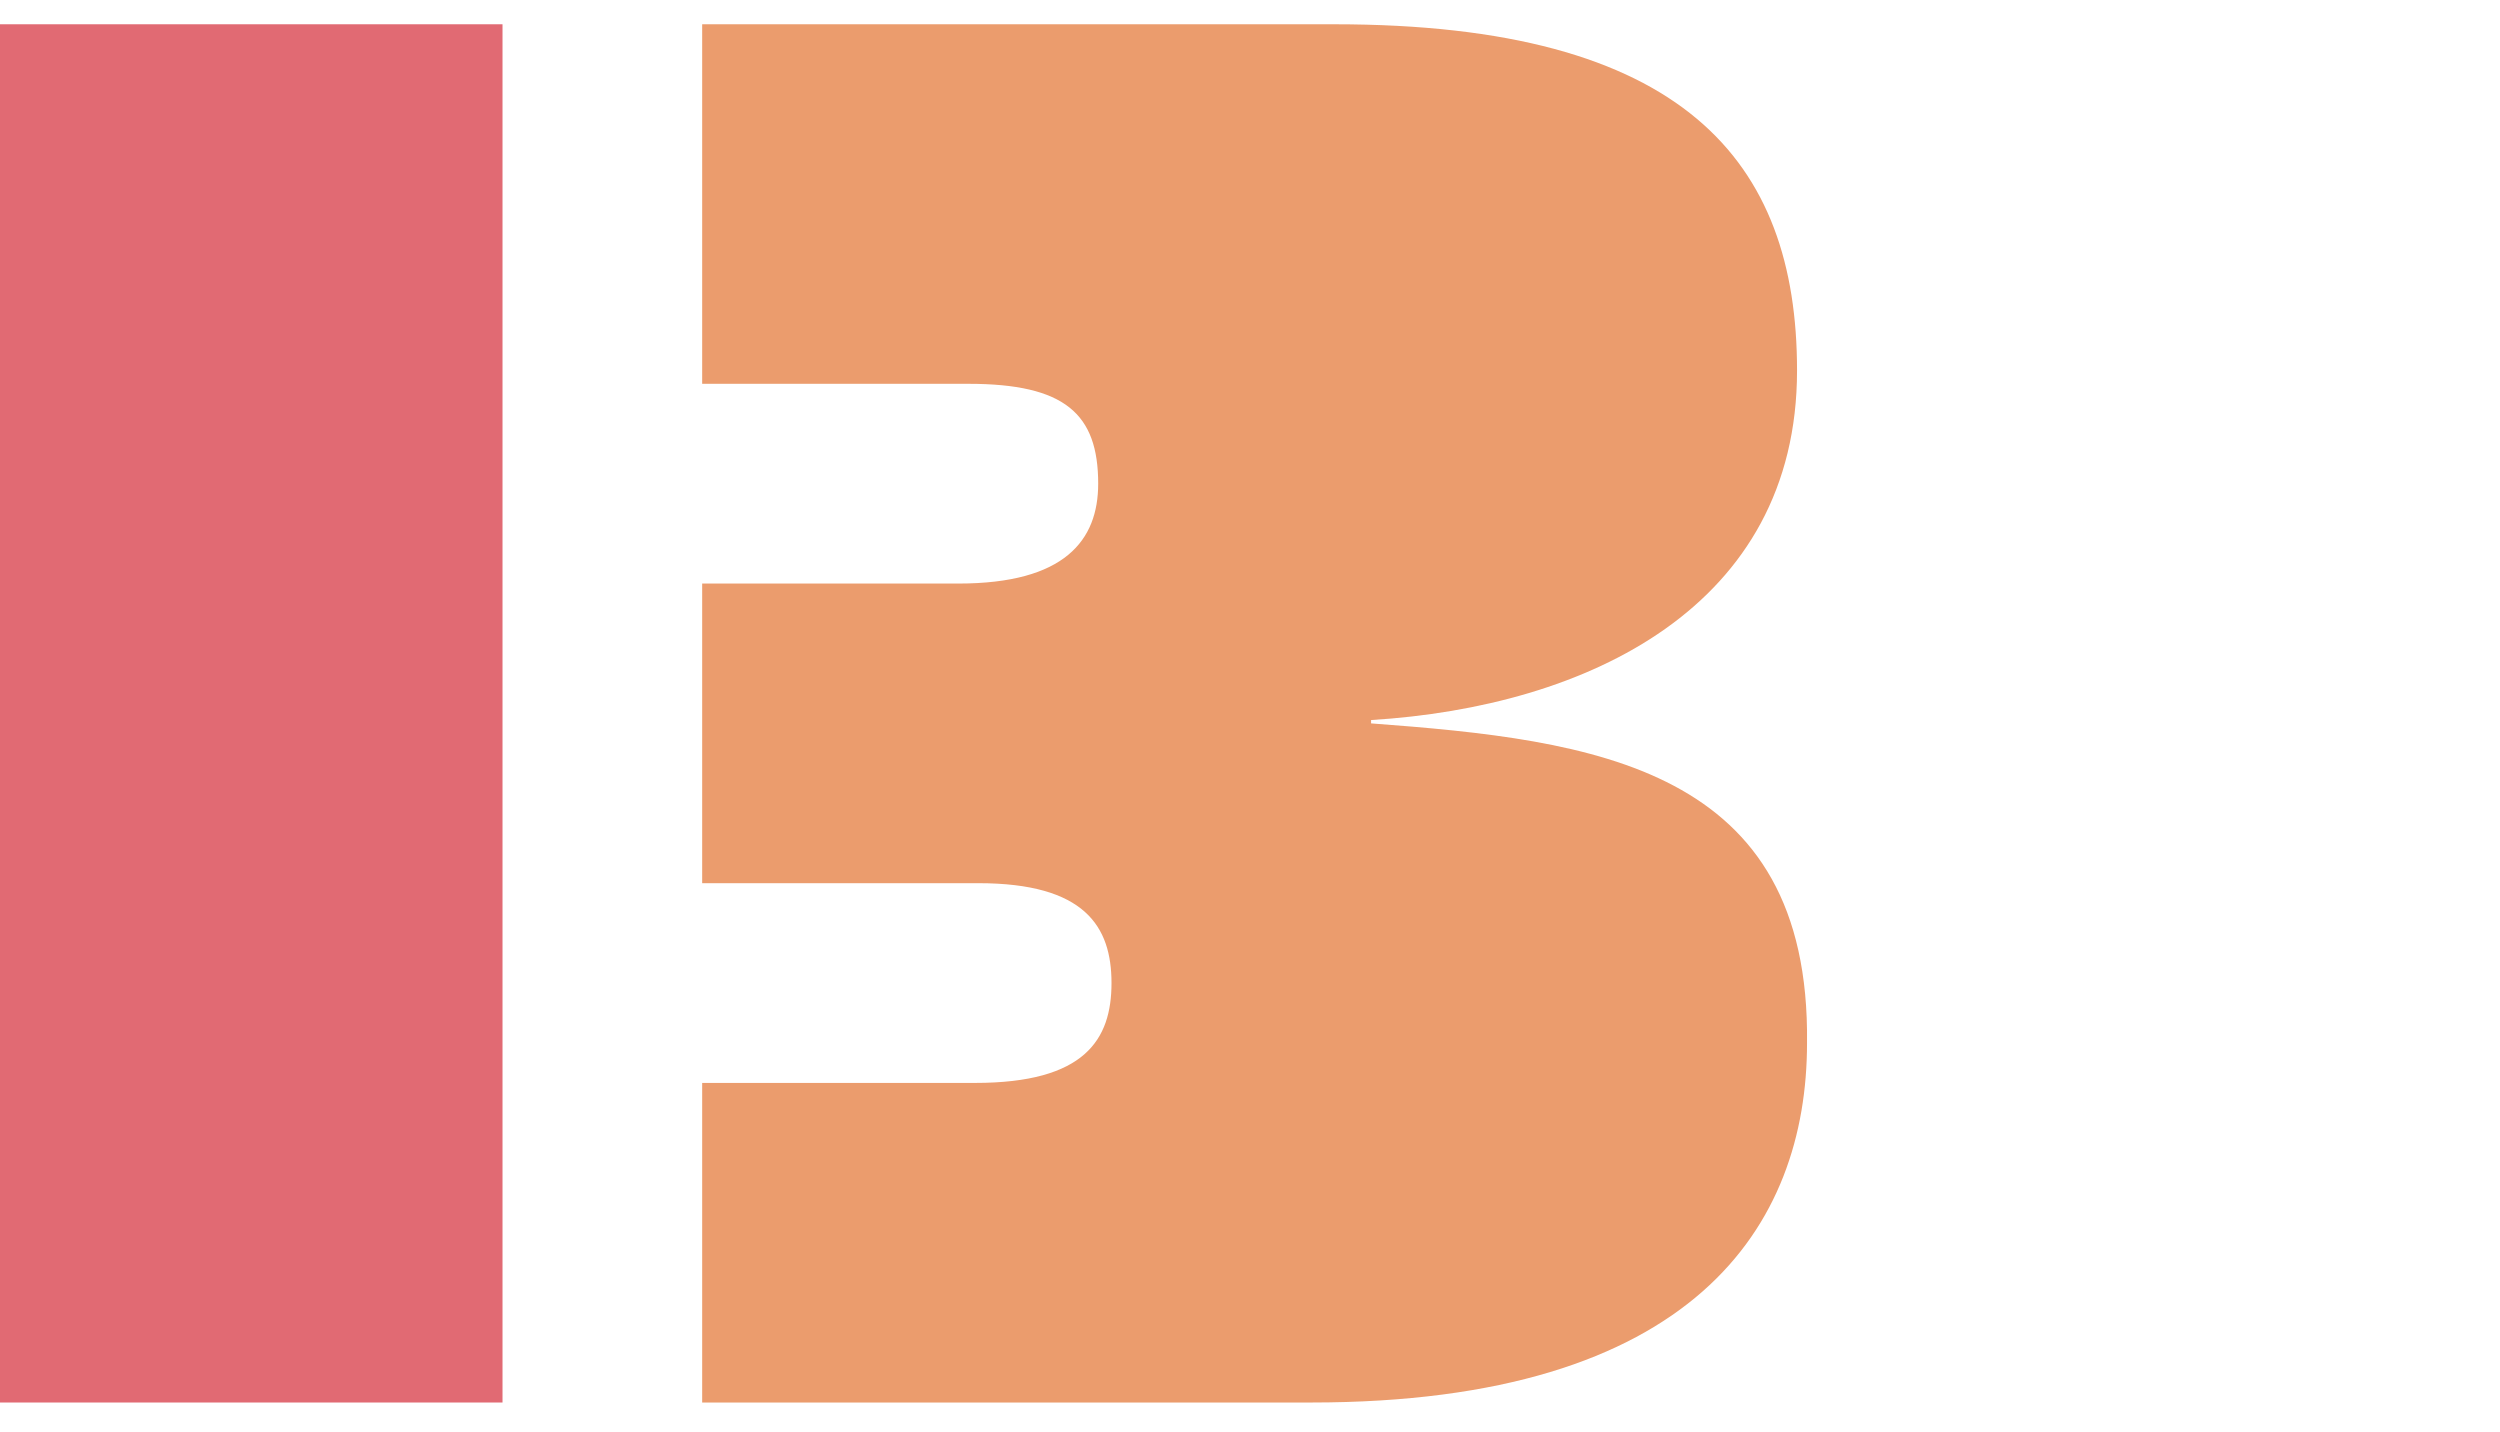
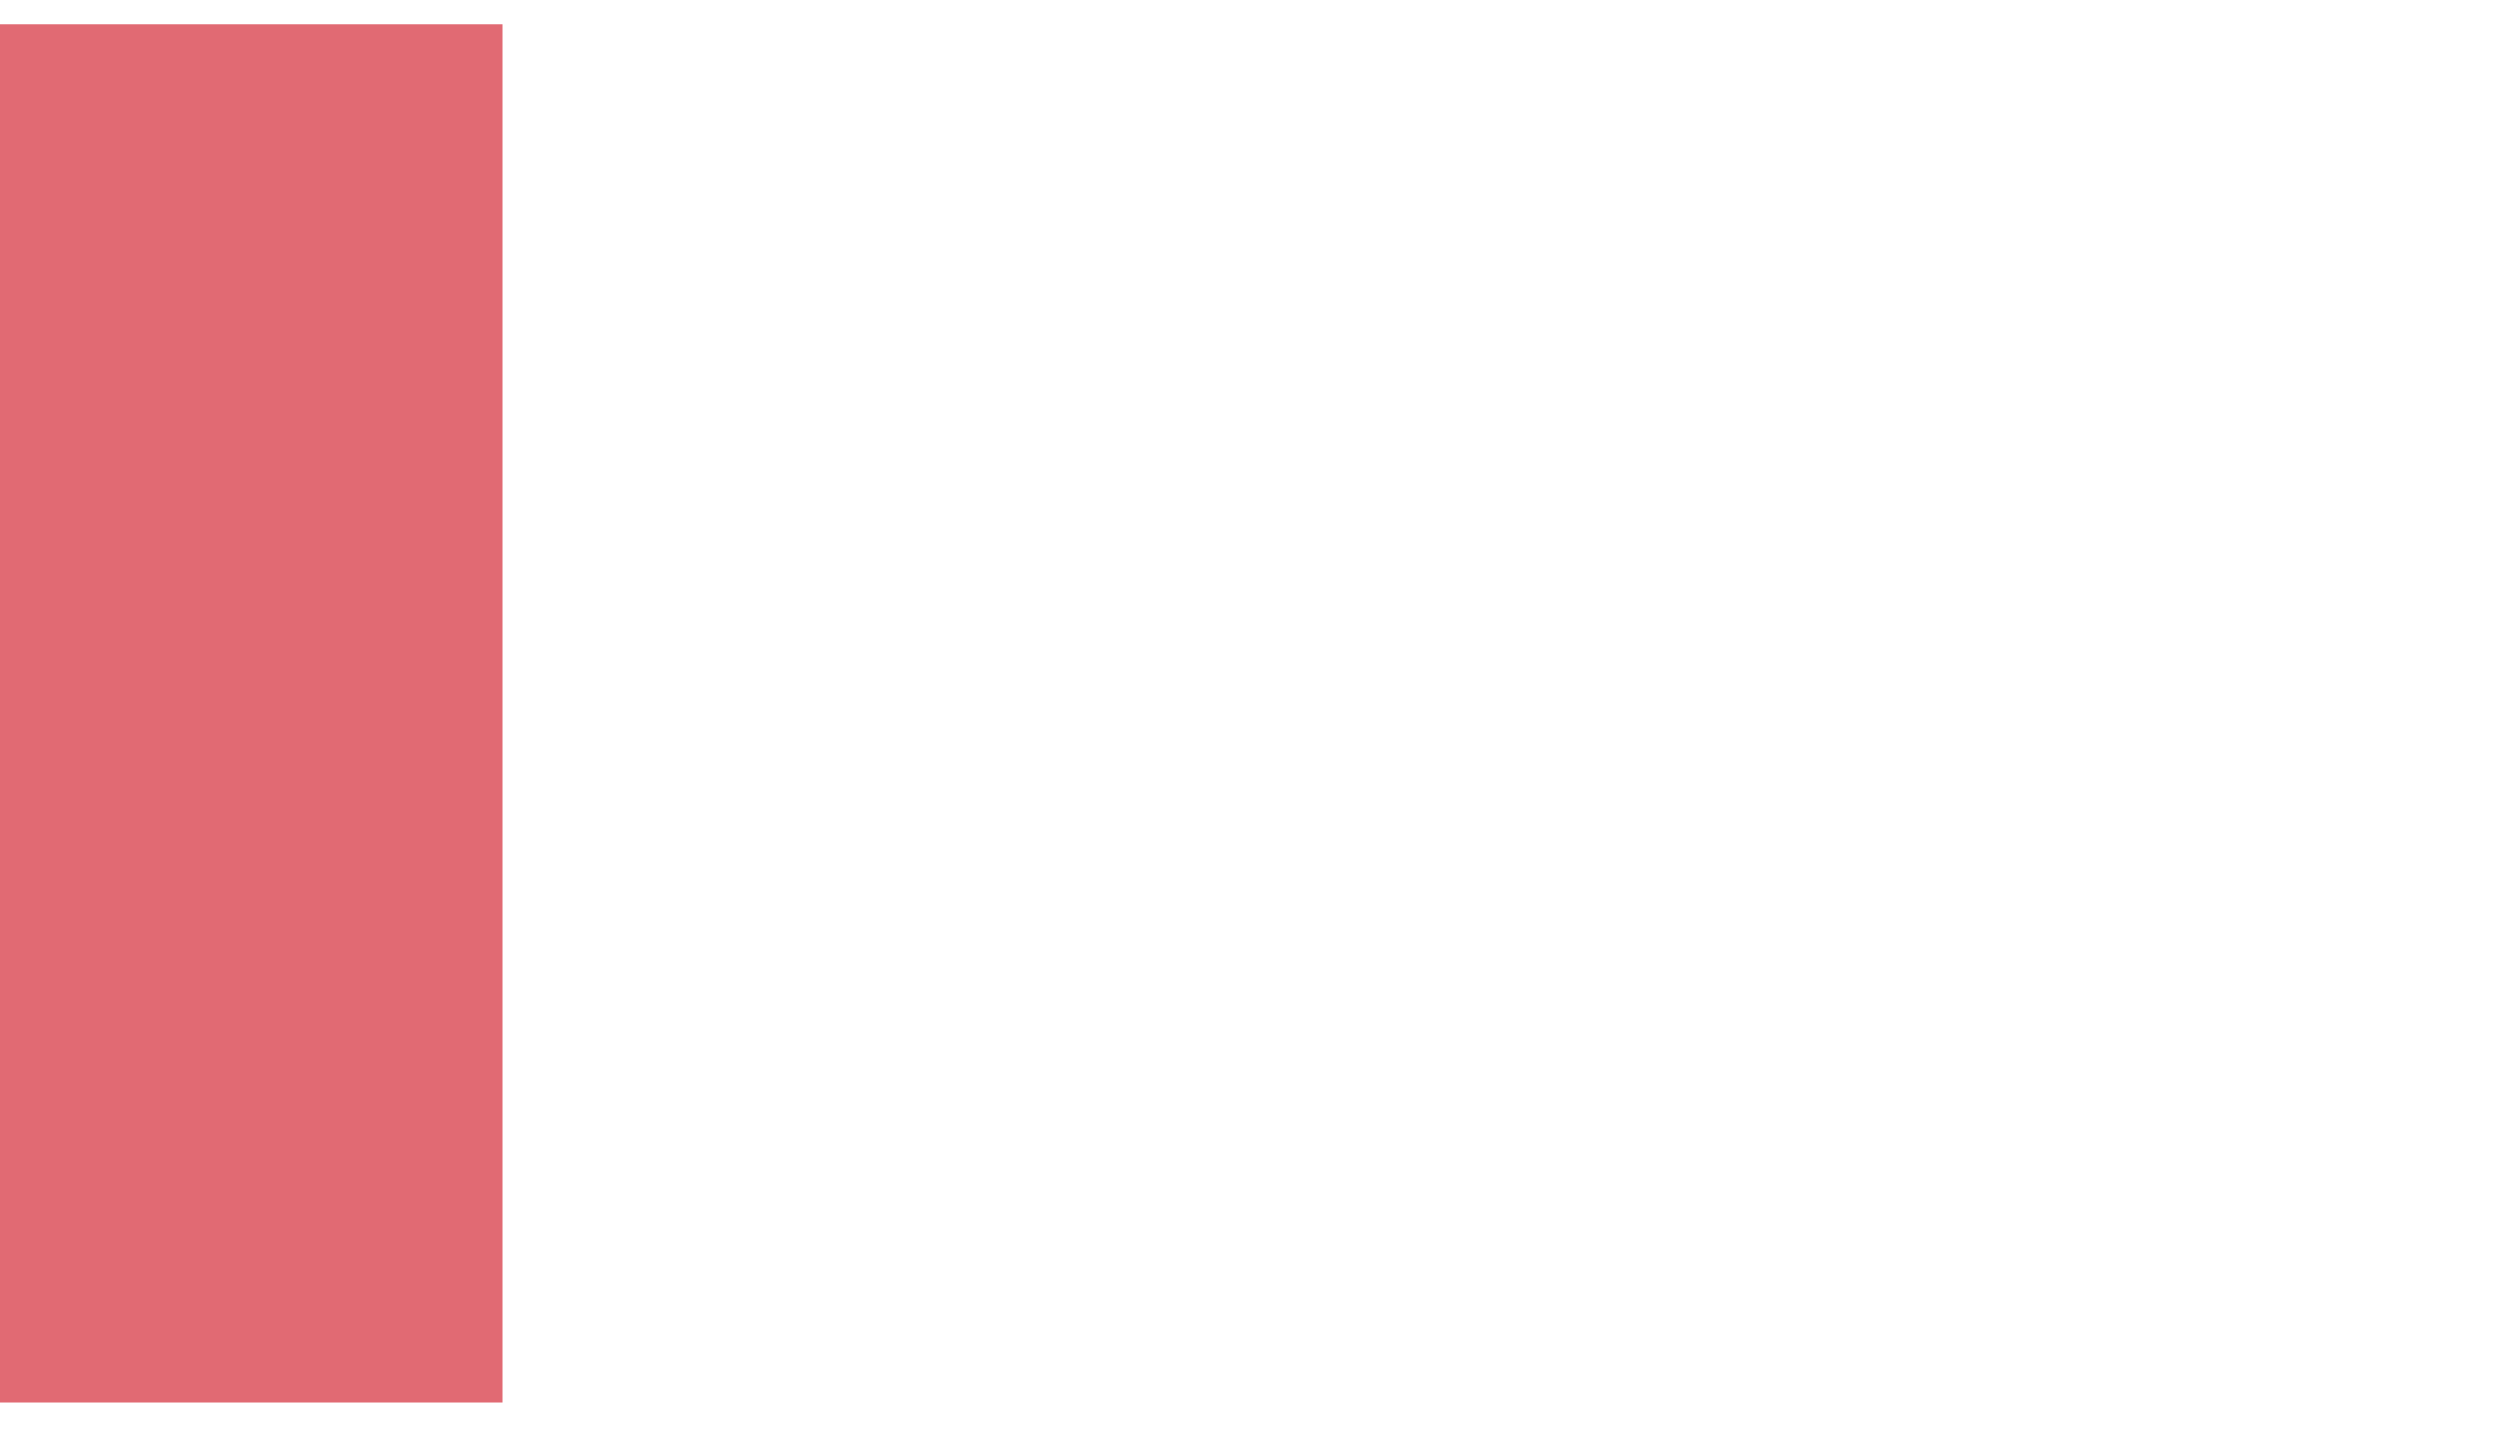
<svg xmlns="http://www.w3.org/2000/svg" width="206" height="118" viewBox="0 0 206 118" fill="none">
  <path d="M41.407 2H0V115.567H41.407V2Z" fill="#E16A73" />
-   <path d="M112.977 59.607V59.332C130.801 58.235 148.076 50.005 148.076 30.529C148.076 13.247 138.753 2 109.96 2H57.859V31.626H79.797C87.749 31.626 90.491 34.095 90.491 39.856C90.491 44.519 87.749 48.085 78.974 48.085H57.859V72.774H80.619C89.394 72.774 91.588 76.34 91.588 81.003C91.588 85.667 89.394 89.233 80.345 89.233H57.859V115.567H108.041C139.576 115.567 148.899 101.028 148.899 85.941C149.173 63.173 131.349 60.978 112.977 59.607Z" fill="#EB9C6D" />
</svg>